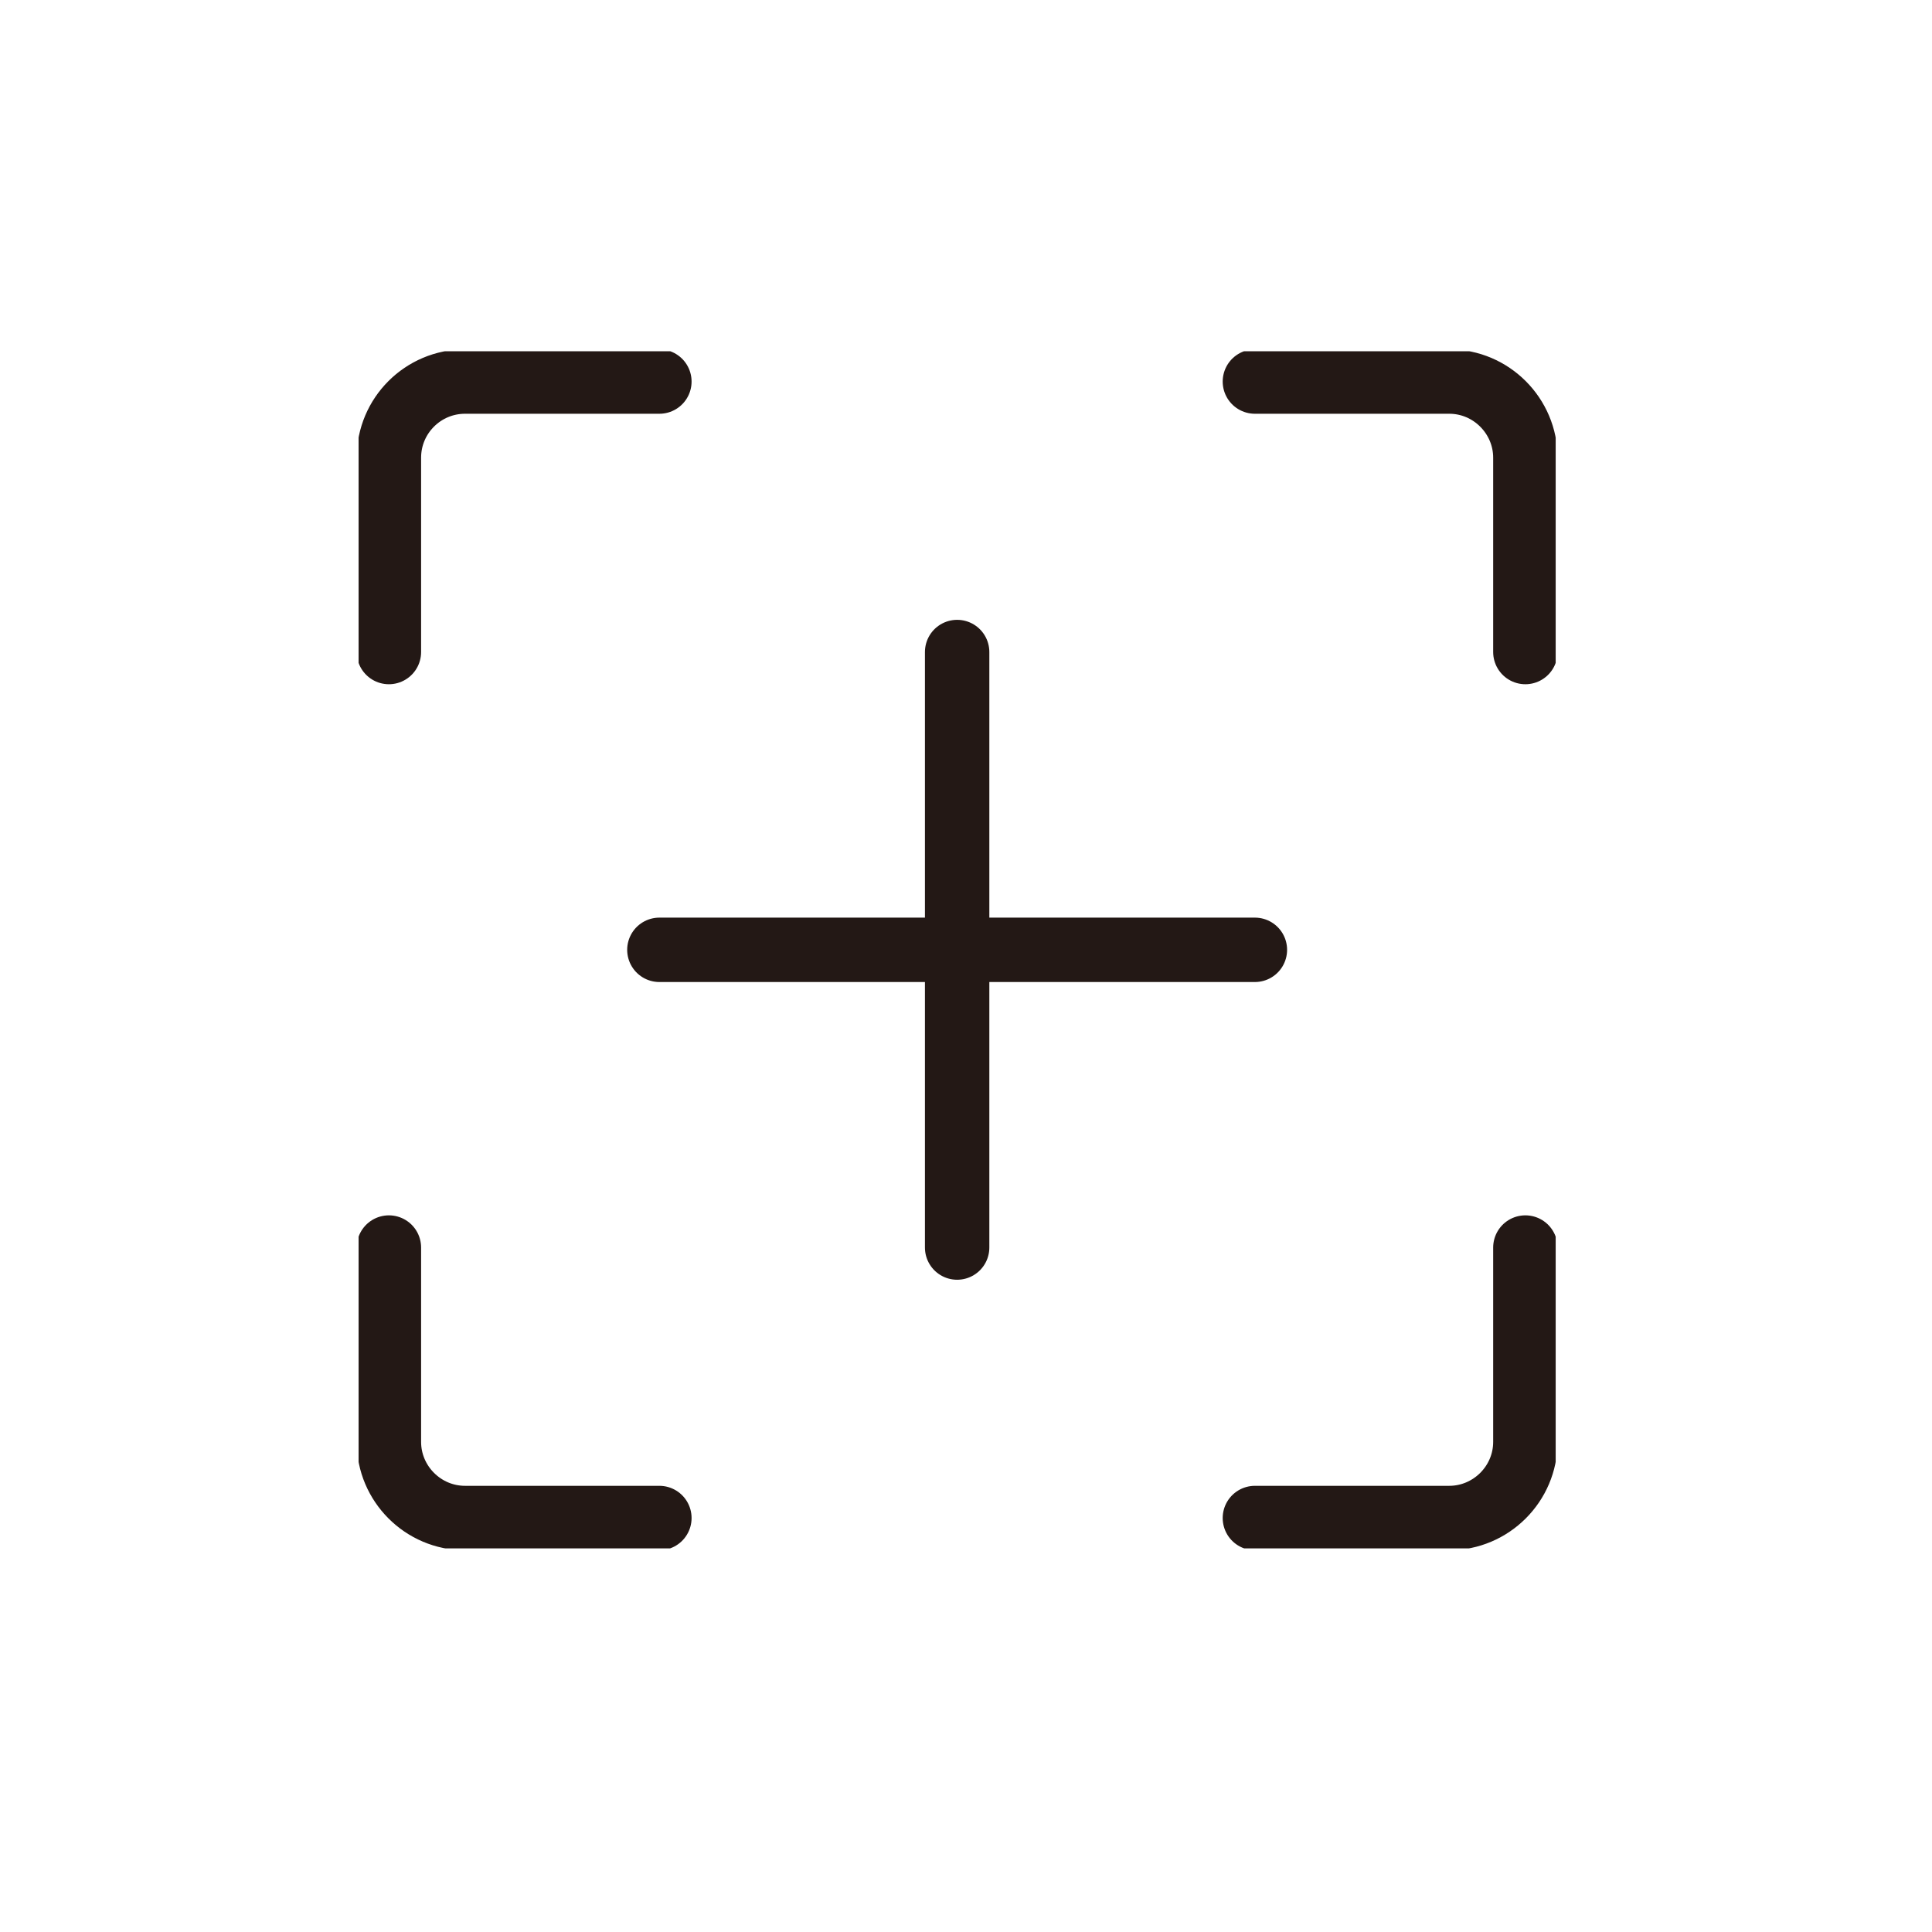
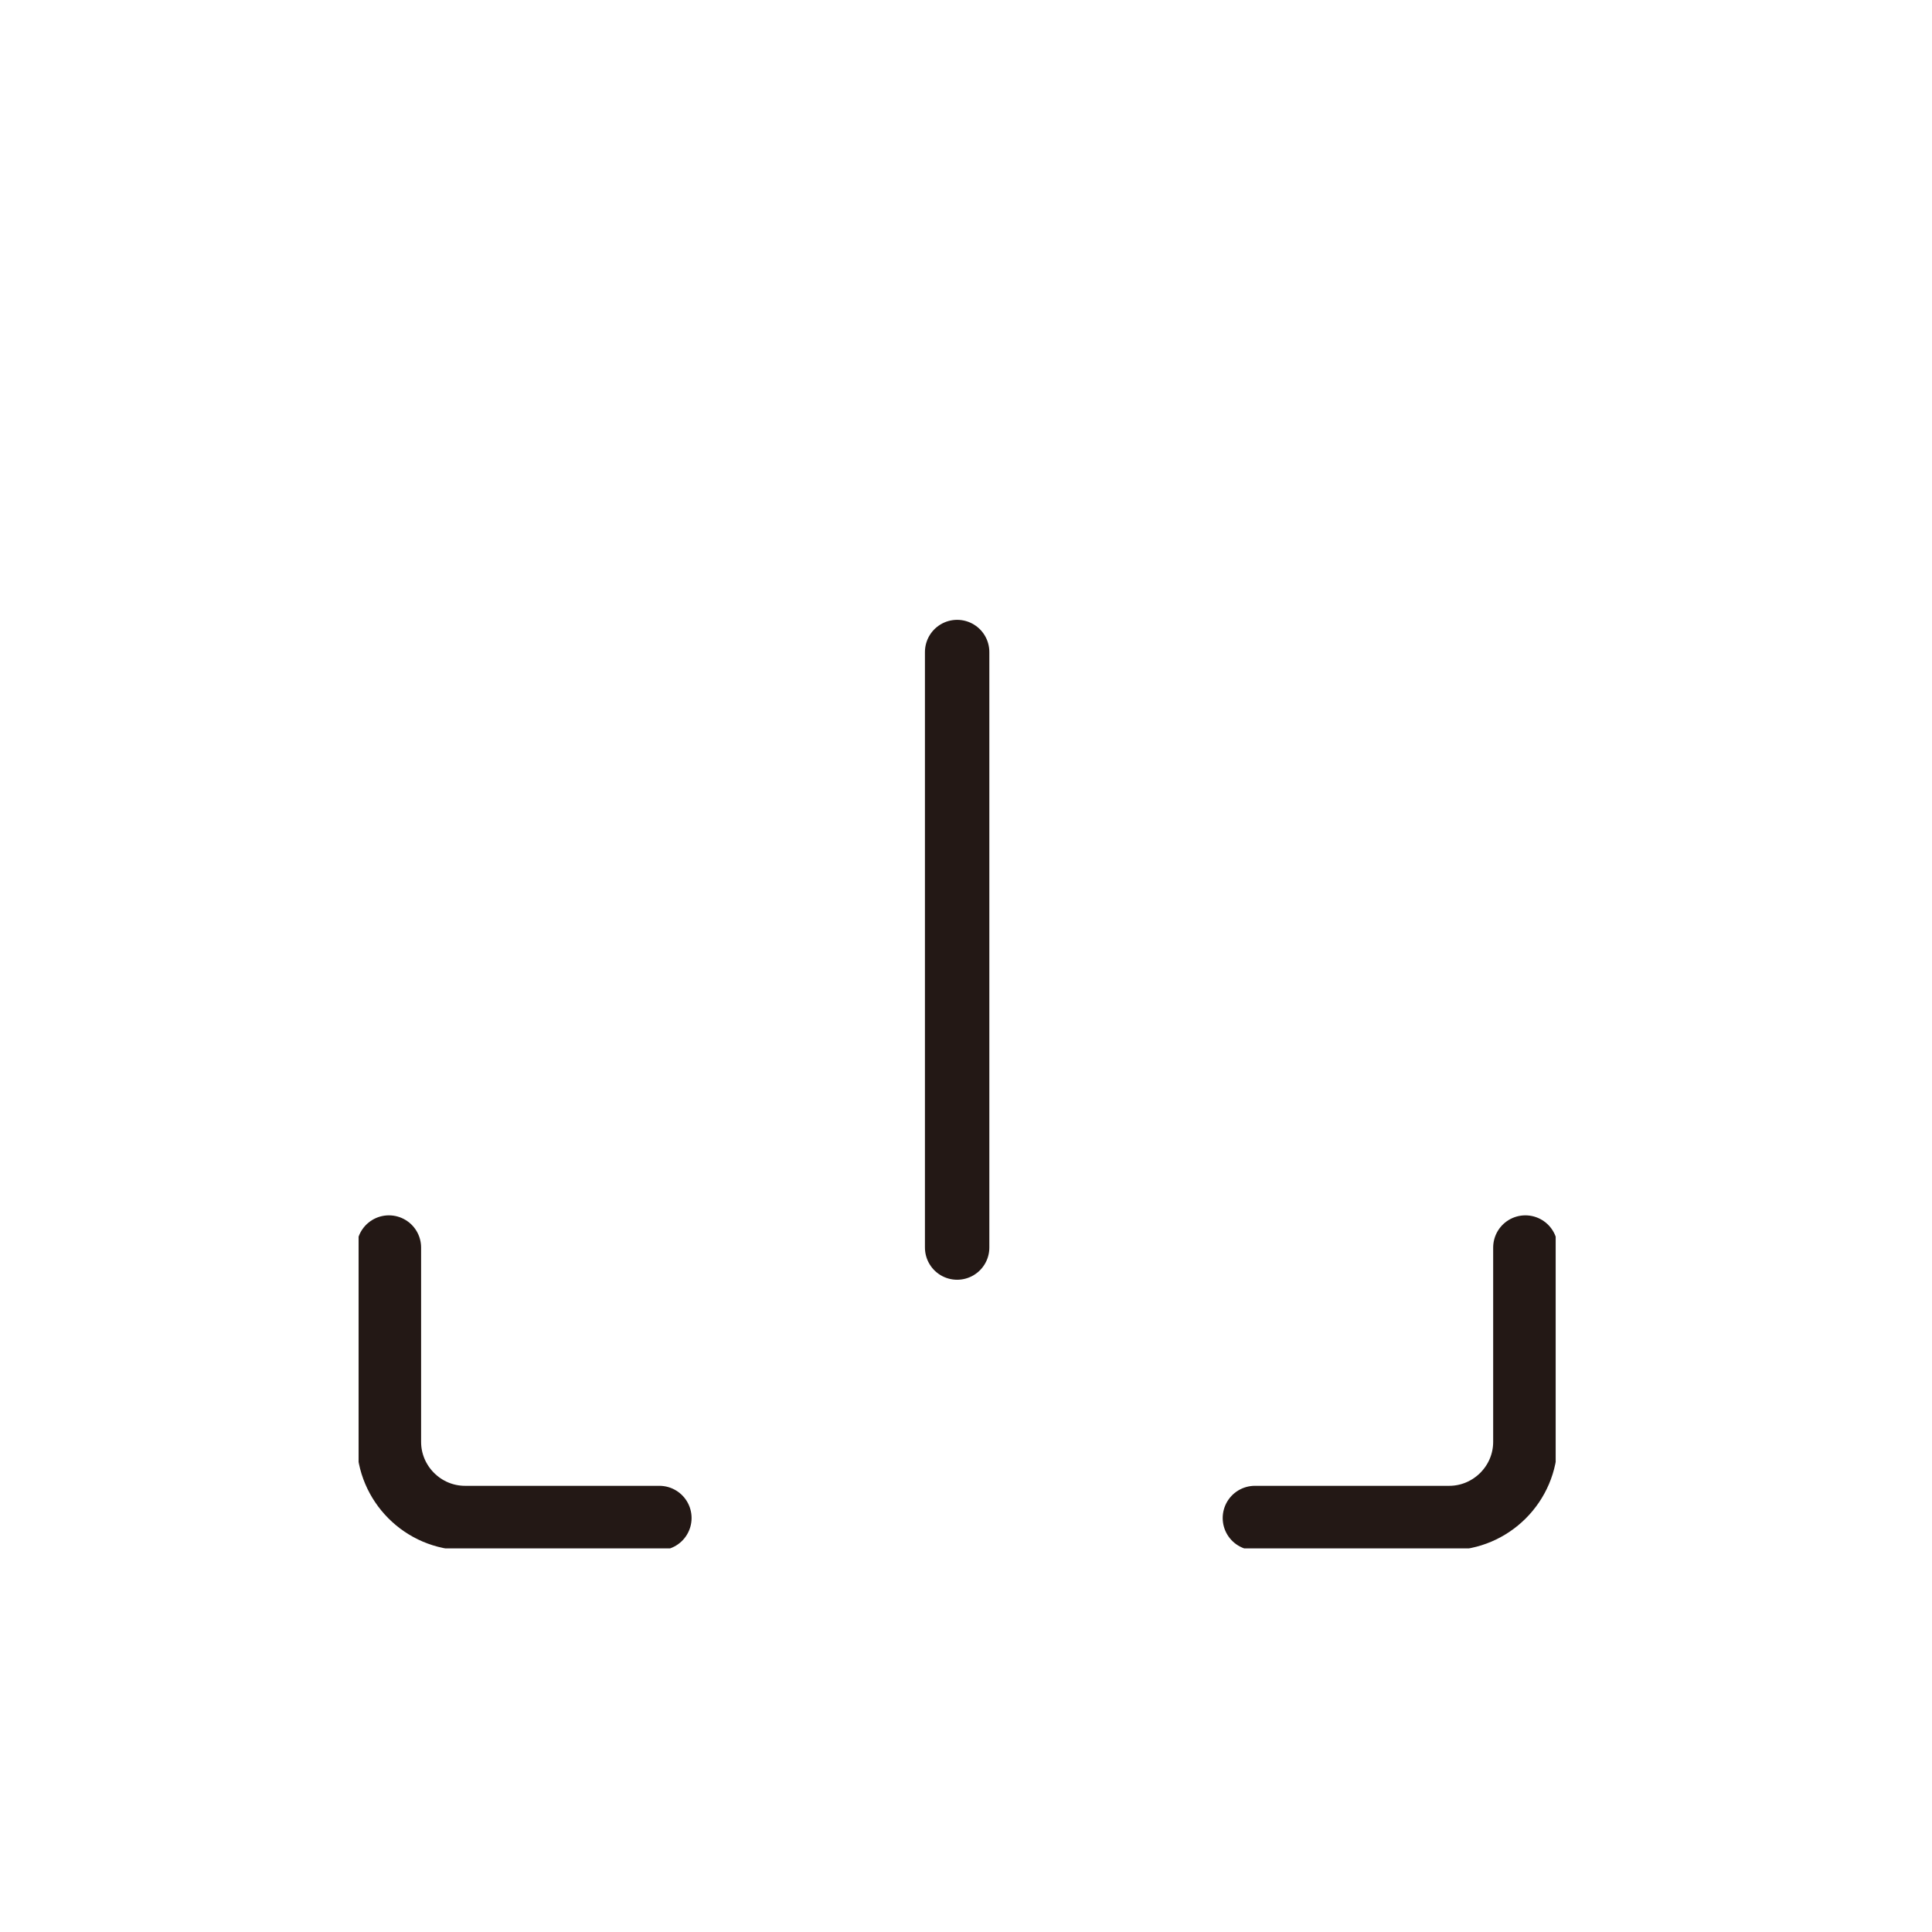
<svg xmlns="http://www.w3.org/2000/svg" fill="none" viewBox="0 0 51 51" height="51" width="51">
  <g clip-path="url(#clip0_59_2387)">
-     <path stroke-linejoin="round" stroke-linecap="round" stroke-width="1.7" stroke="#231815" d="M17.406 25.073H33.126" />
    <path stroke-linejoin="round" stroke-linecap="round" stroke-width="1.7" stroke="#231815" d="M25.266 17.212V32.932" />
    <path stroke-linejoin="round" stroke-linecap="round" stroke-width="1.7" stroke="#231815" d="M10.266 32.932V38.062C10.266 39.163 11.166 40.072 12.276 40.072H17.406" />
-     <path stroke-linejoin="round" stroke-linecap="round" stroke-width="1.7" stroke="#231815" d="M17.406 10.072H12.276C11.166 10.072 10.266 10.973 10.266 12.082V17.212" />
    <path stroke-linejoin="round" stroke-linecap="round" stroke-width="1.7" stroke="#231815" d="M33.126 40.072H38.256C39.356 40.072 40.266 39.172 40.266 38.062V32.932" />
-     <path stroke-linejoin="round" stroke-linecap="round" stroke-width="1.7" stroke="#231815" d="M40.266 17.212V12.082C40.266 10.982 39.366 10.072 38.256 10.072H33.126" />
  </g>
  <defs>
    <clipPath id="clip0_59_2387">
      <rect transform="translate(9.466 9.273)" fill="white" height="31.6" width="31.6" />
    </clipPath>
  </defs>
</svg>